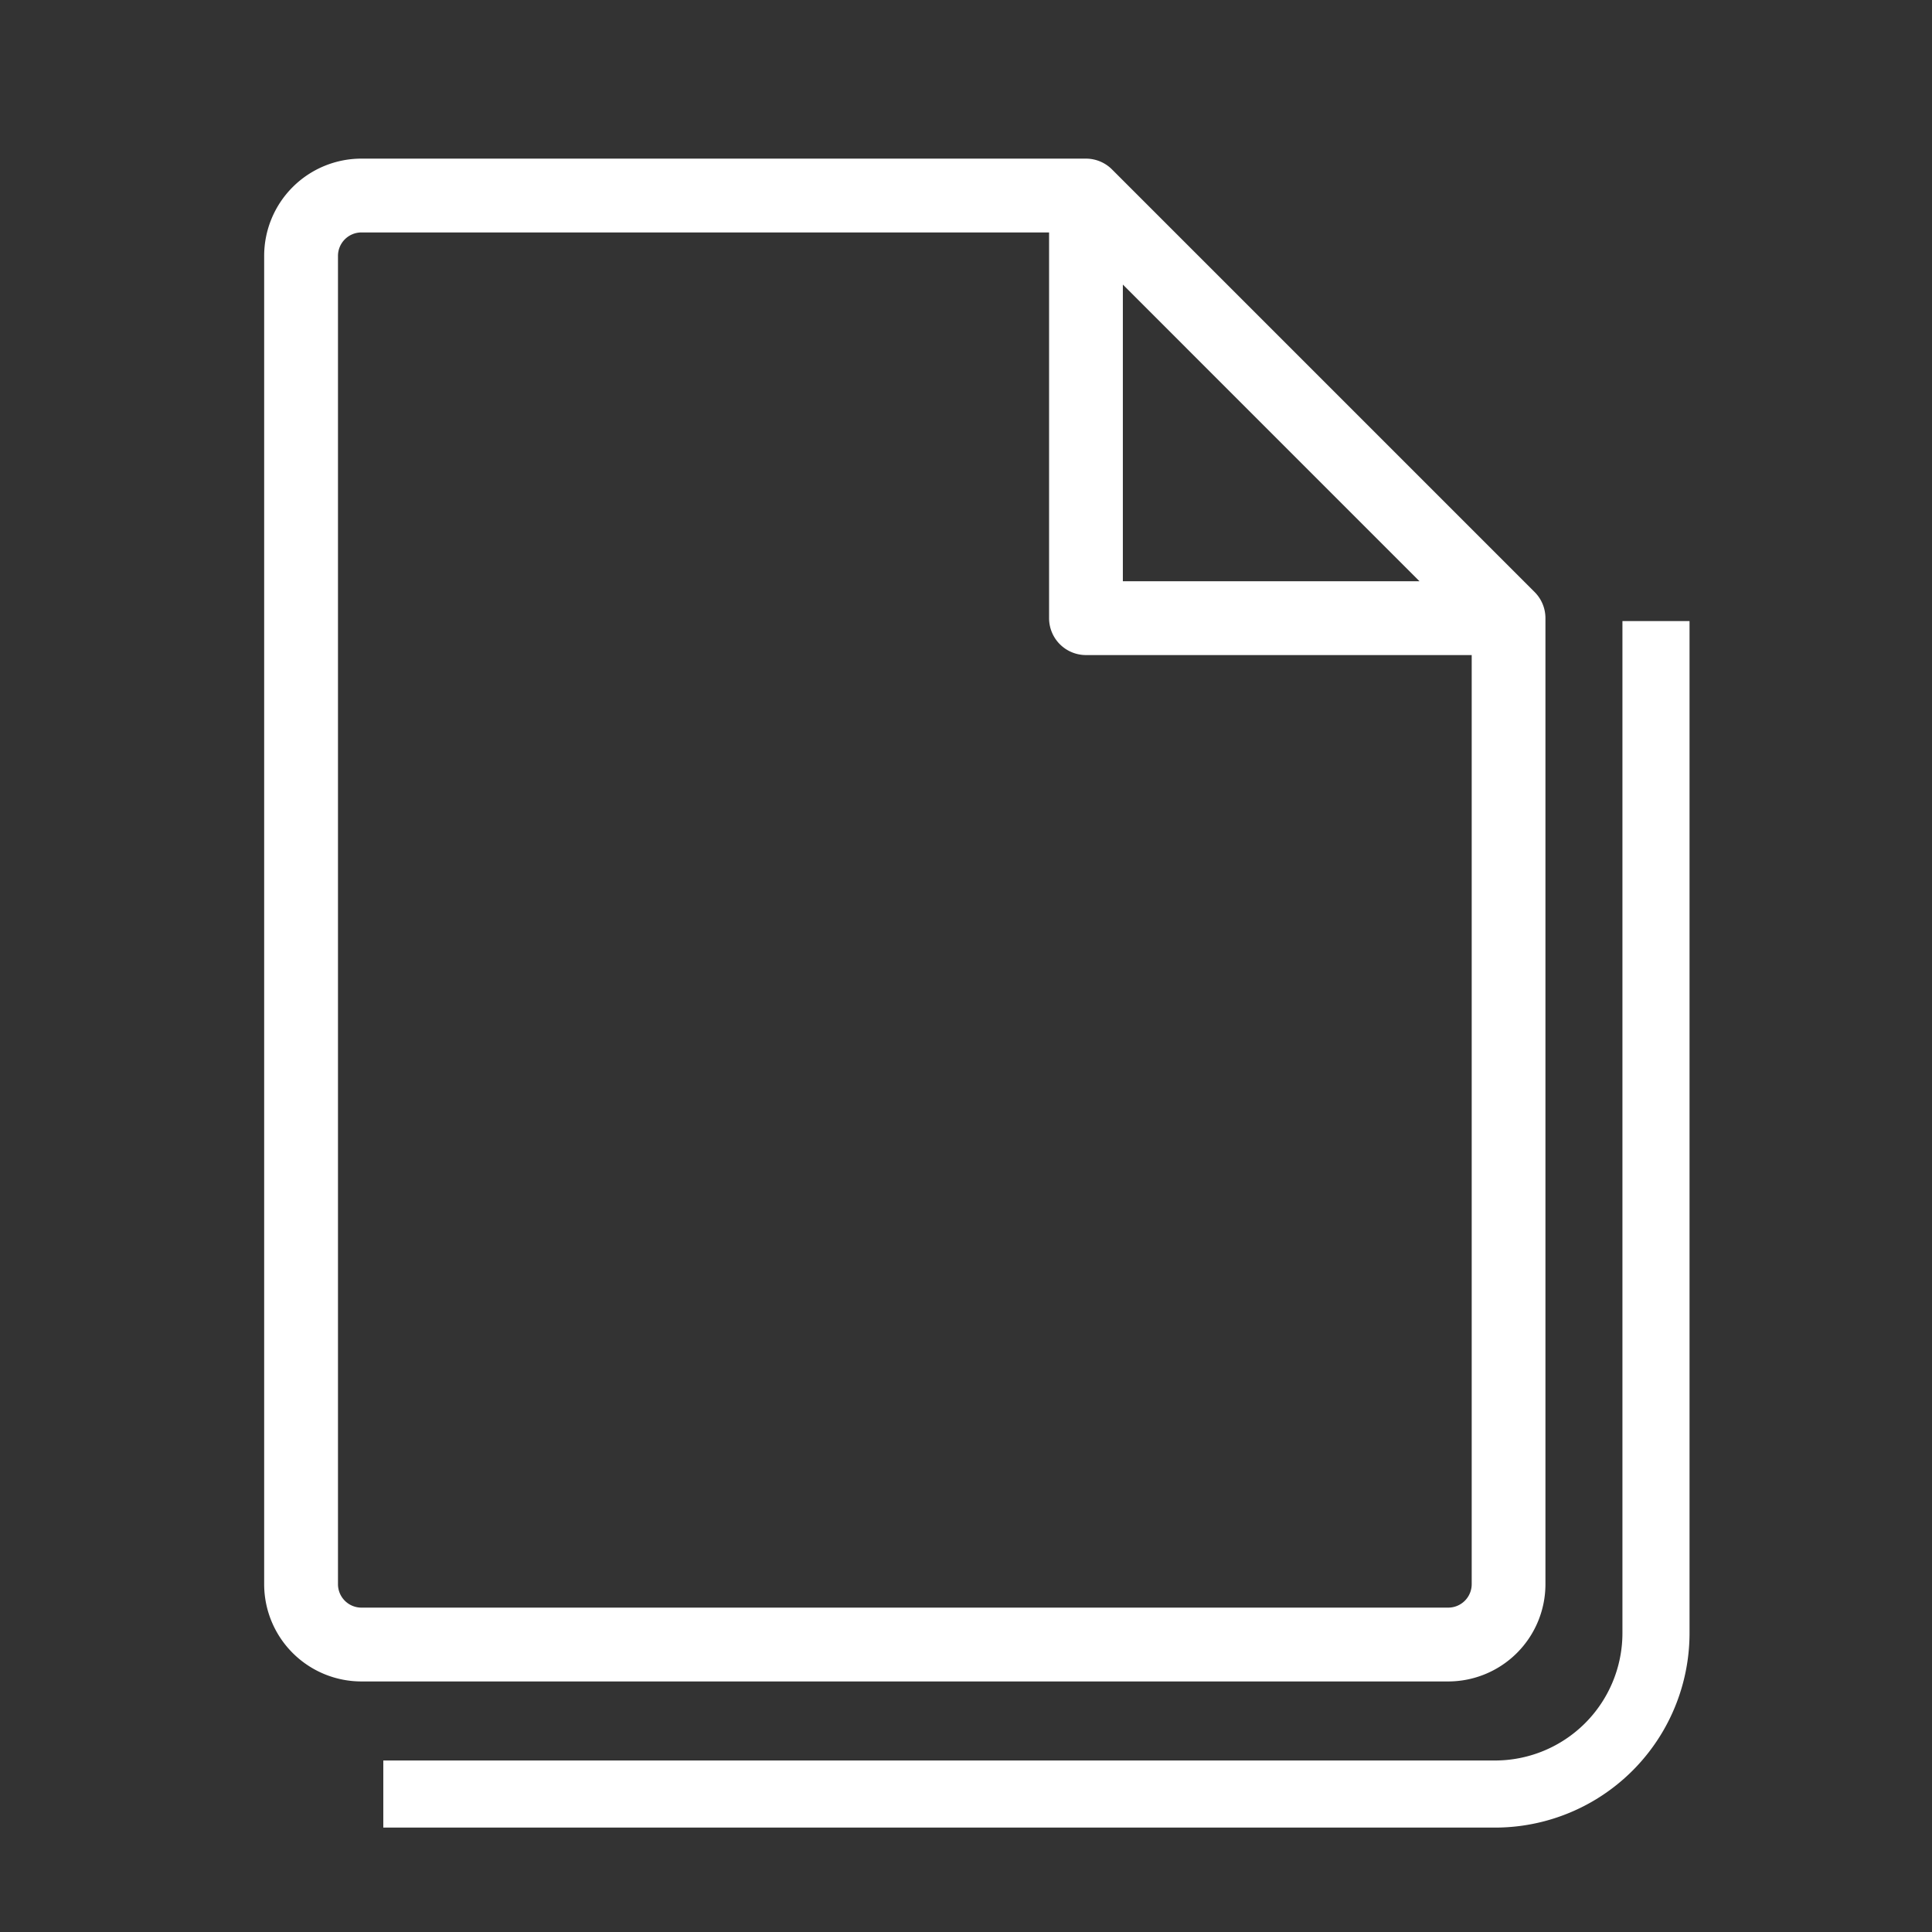
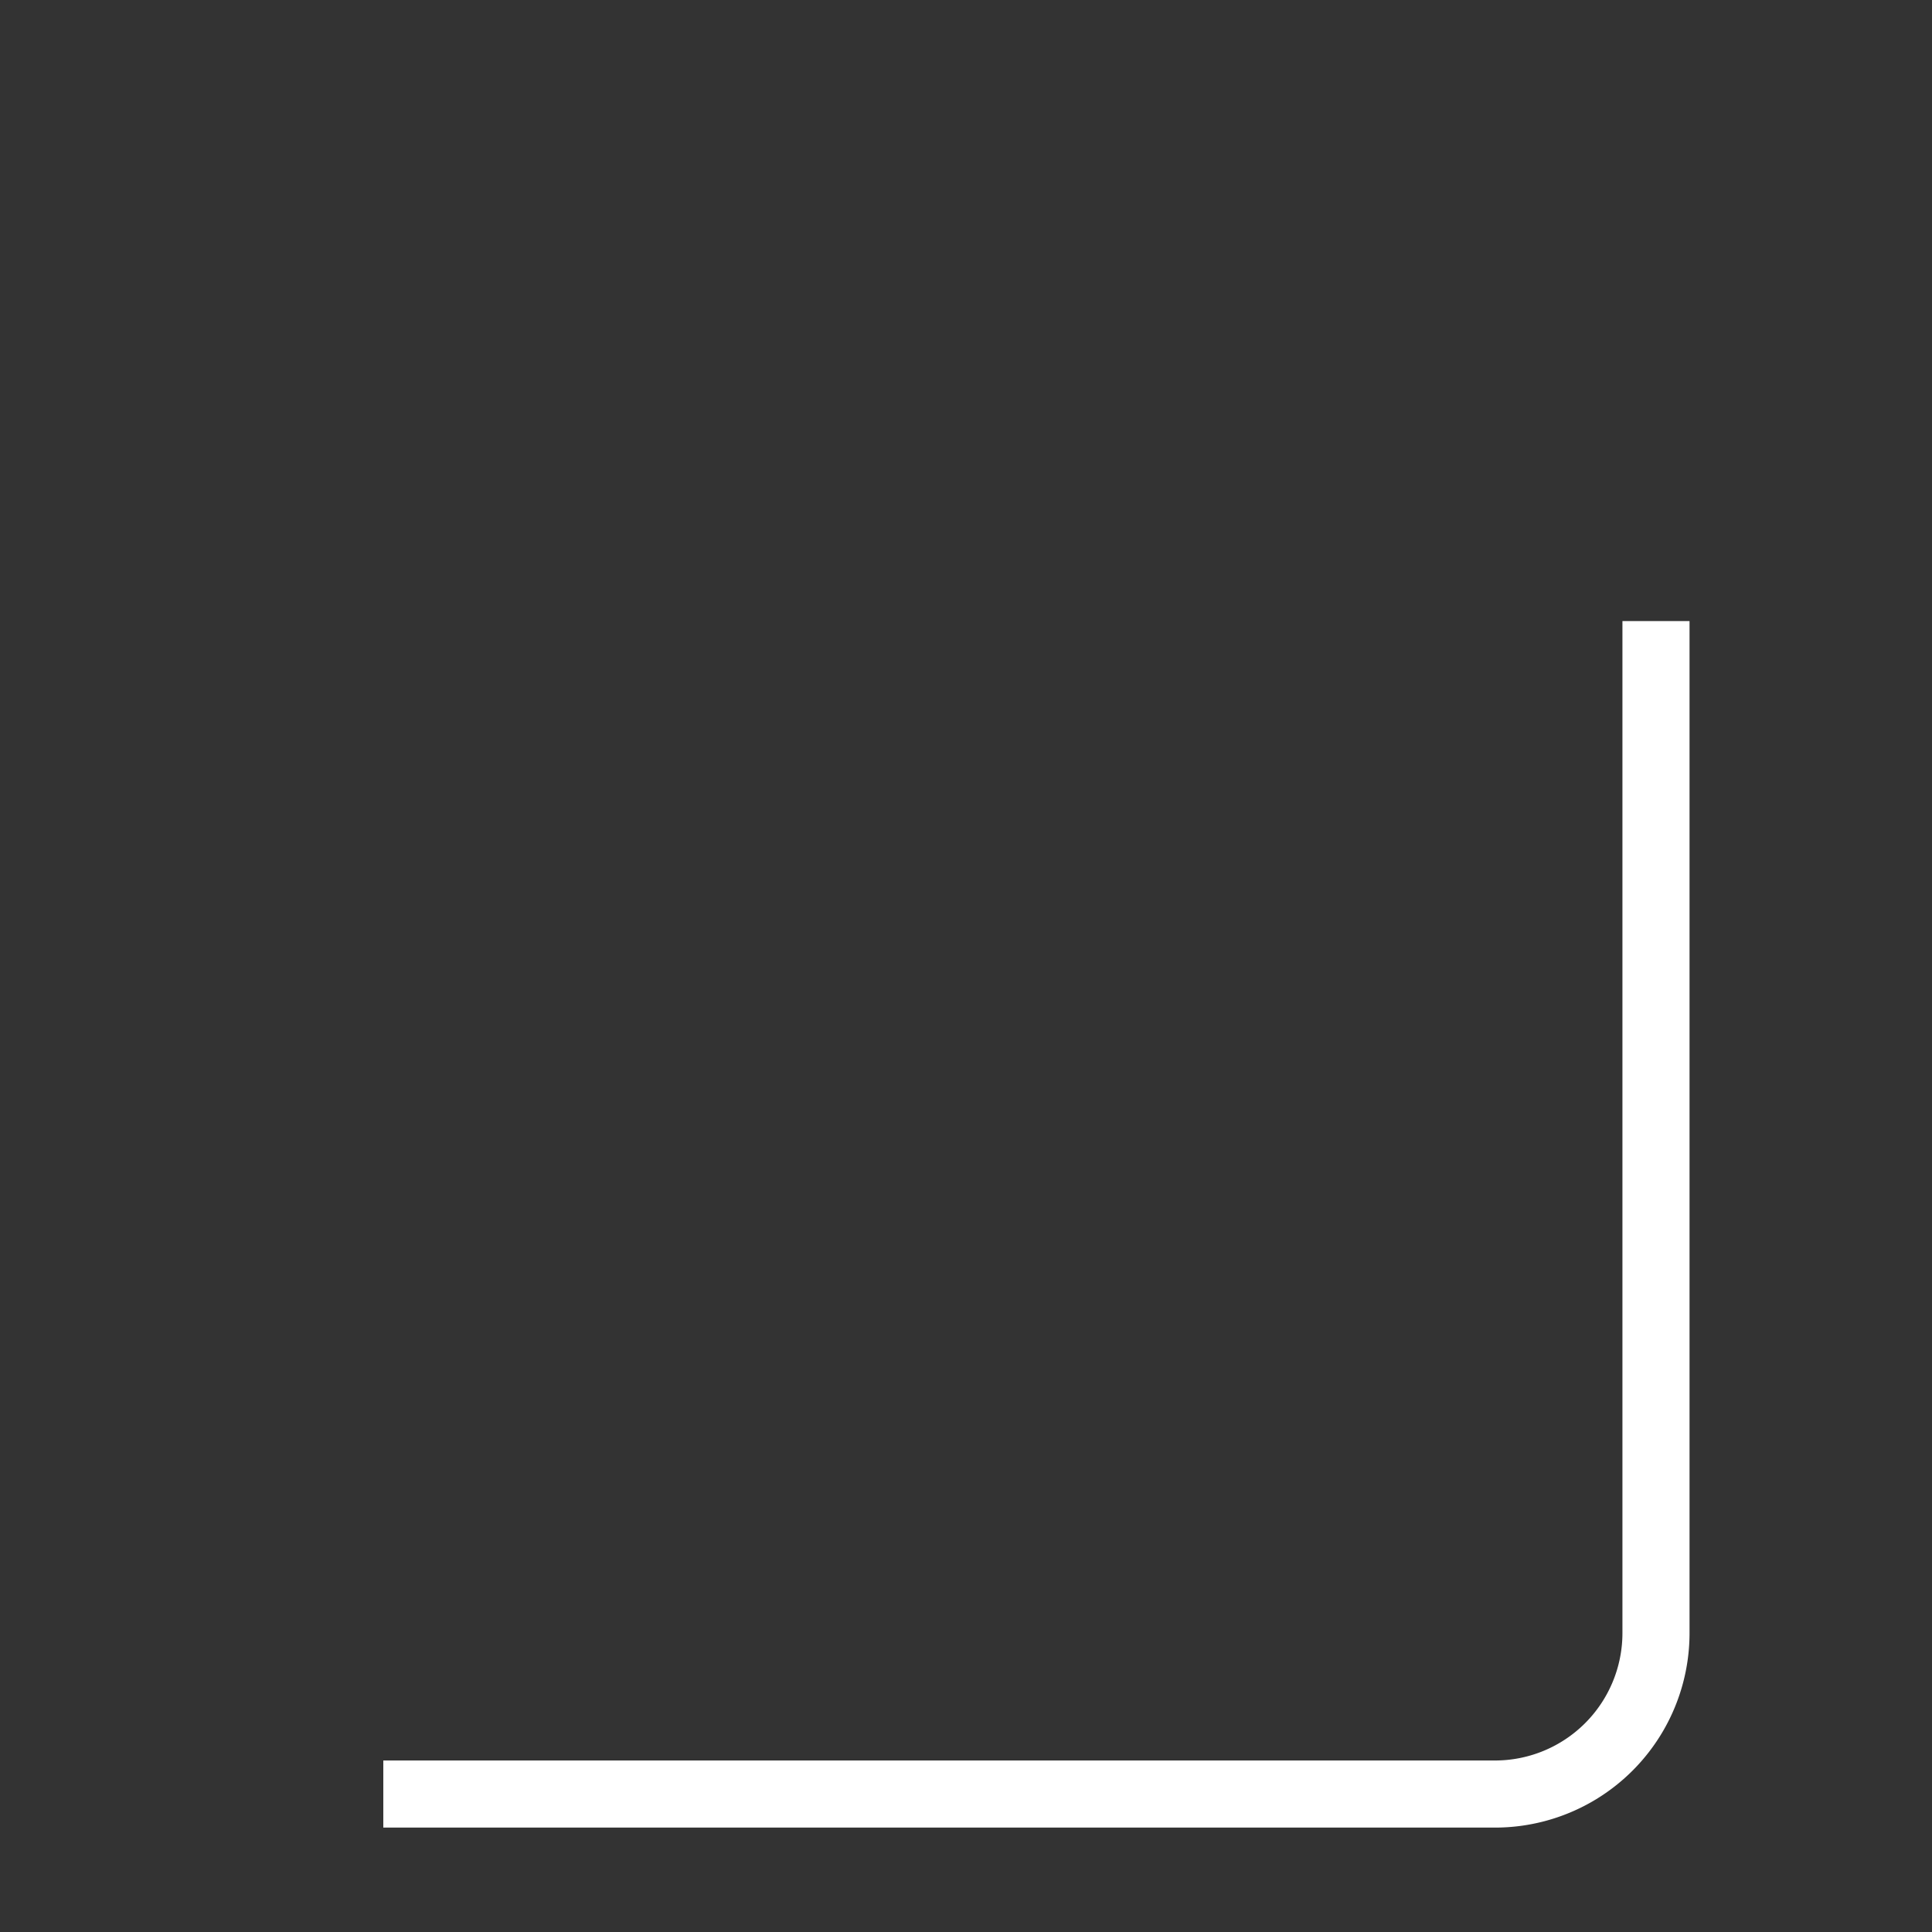
<svg xmlns="http://www.w3.org/2000/svg" width="48" height="48" fill="none">
  <rect width="100%" height="100%" fill="#333333" stroke="none" />
-   <path d="m38.007 14.825-10.5-10.5a.75.75 0 0 0-.53-.22h-18a2.25 2.25 0 0 0-2.25 2.25v33a2.25 2.25 0 0 0 2.25 2.25h27a2.25 2.25 0 0 0 2.25-2.25v-24a.752.752 0 0 0-.22-.53Zm-10.28-8.16 7.938 7.94h-7.938v-7.94Zm8.25 33.44h-27a.75.75 0 0 1-.75-.75v-33a.75.75 0 0 1 .75-.75h17.25v9.75a.75.75 0 0 0 .75.75h9.75v23.25a.75.75 0 0 1-.75.75Z" fill="#fff" />
-   <path fill-rule="evenodd" clip-rule="evenodd" d="M26.98 3.941a.917.917 0 0 1 .648.269l10.5 10.5a.917.917 0 0 1 .268.648v24a2.417 2.417 0 0 1-2.417 2.417h-27a2.417 2.417 0 0 1-2.416-2.417v-33a2.417 2.417 0 0 1 2.416-2.417h18Zm.223.378a.583.583 0 0 0-.224-.044h-18a2.083 2.083 0 0 0-2.083 2.083v33a2.083 2.083 0 0 0 2.083 2.083h27a2.083 2.083 0 0 0 2.084-2.083v-24a.583.583 0 0 0-.171-.413m0 0-10.5-10.5a.584.584 0 0 0-.19-.126M8.98 5.775a.583.583 0 0 0-.583.583v33a.583.583 0 0 0 .583.583h27a.583.583 0 0 0 .584-.583V16.275H26.98a.917.917 0 0 1-.916-.917V5.775H8.979Zm-.648-.065a.917.917 0 0 1 .648-.269h17.417v9.917a.583.583 0 0 0 .583.583h9.917v23.417a.917.917 0 0 1-.917.917h-27a.917.917 0 0 1-.916-.917v-33c0-.243.096-.476.268-.648Zm19.232.555 8.507 8.51h-8.508v-8.51Zm.333.805 7.37 7.371h-7.37V7.07Z" fill="#fff" />
  <path fill-rule="evenodd" clip-rule="evenodd" d="M41.976 15.43v25.142a4.833 4.833 0 0 1-4.834 4.834H9.523v-1.667h27.62a3.167 3.167 0 0 0 3.166-3.166V15.43h1.667Z" fill="#fff" />
</svg>